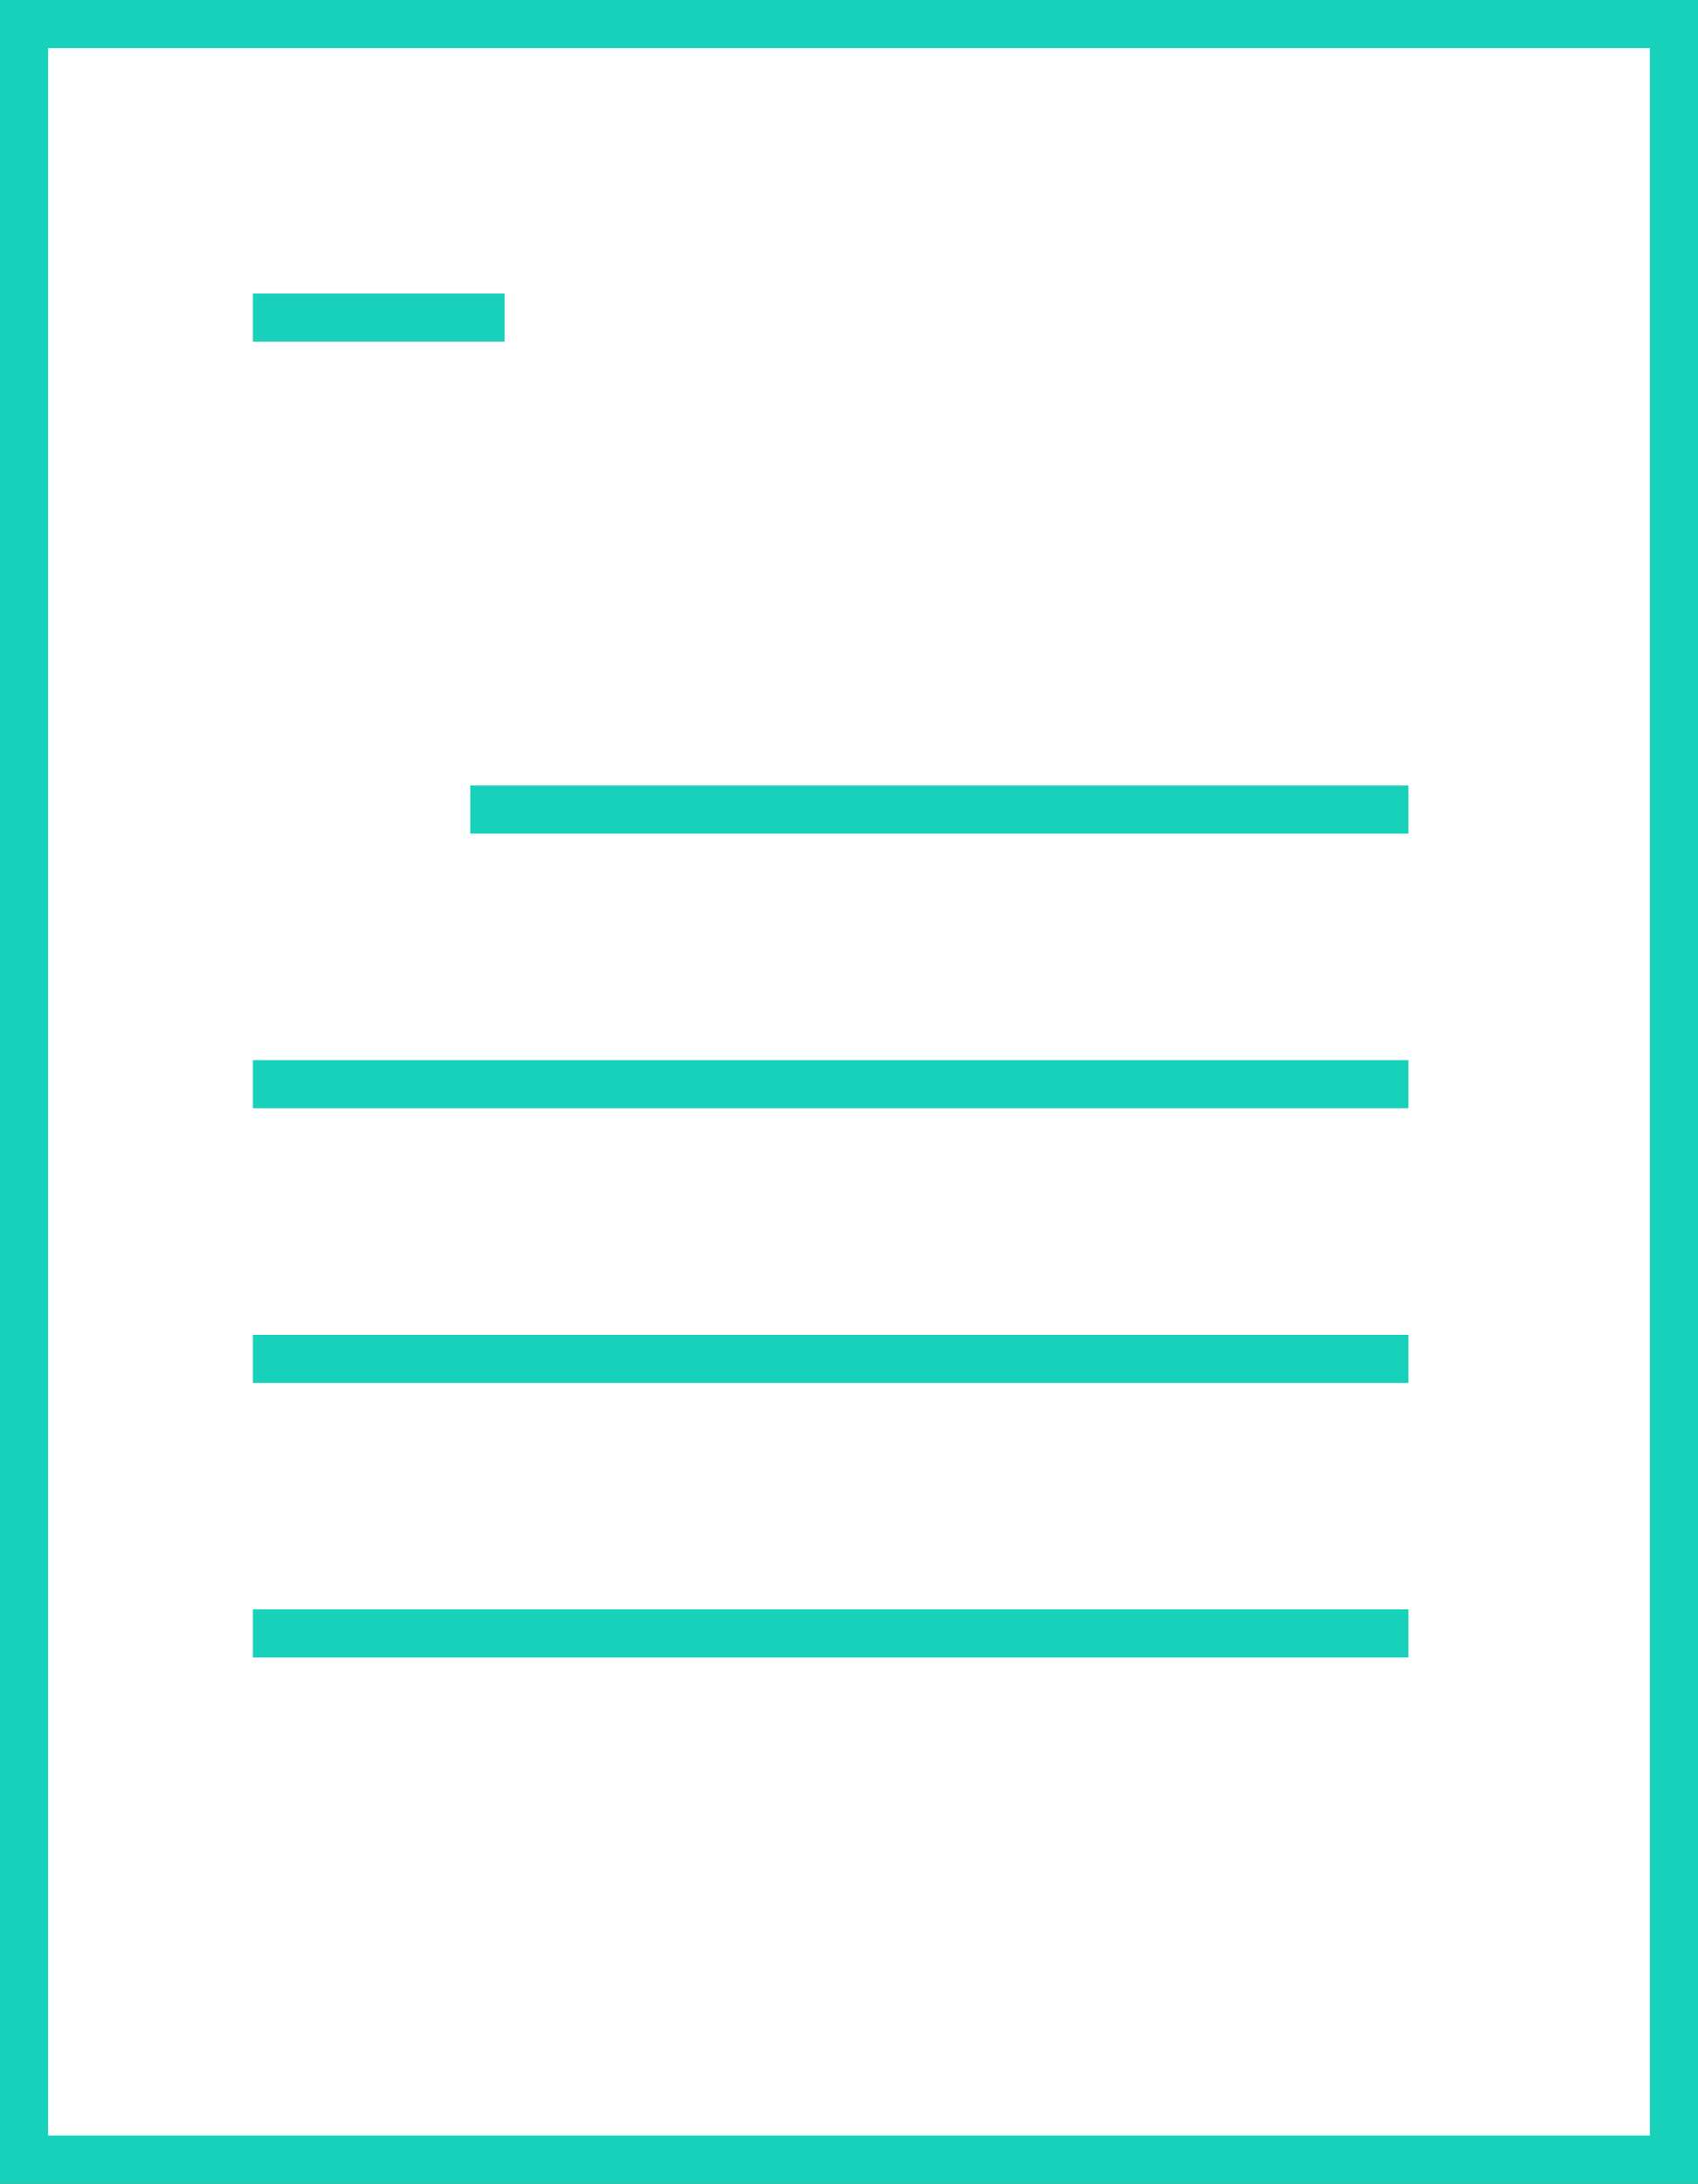
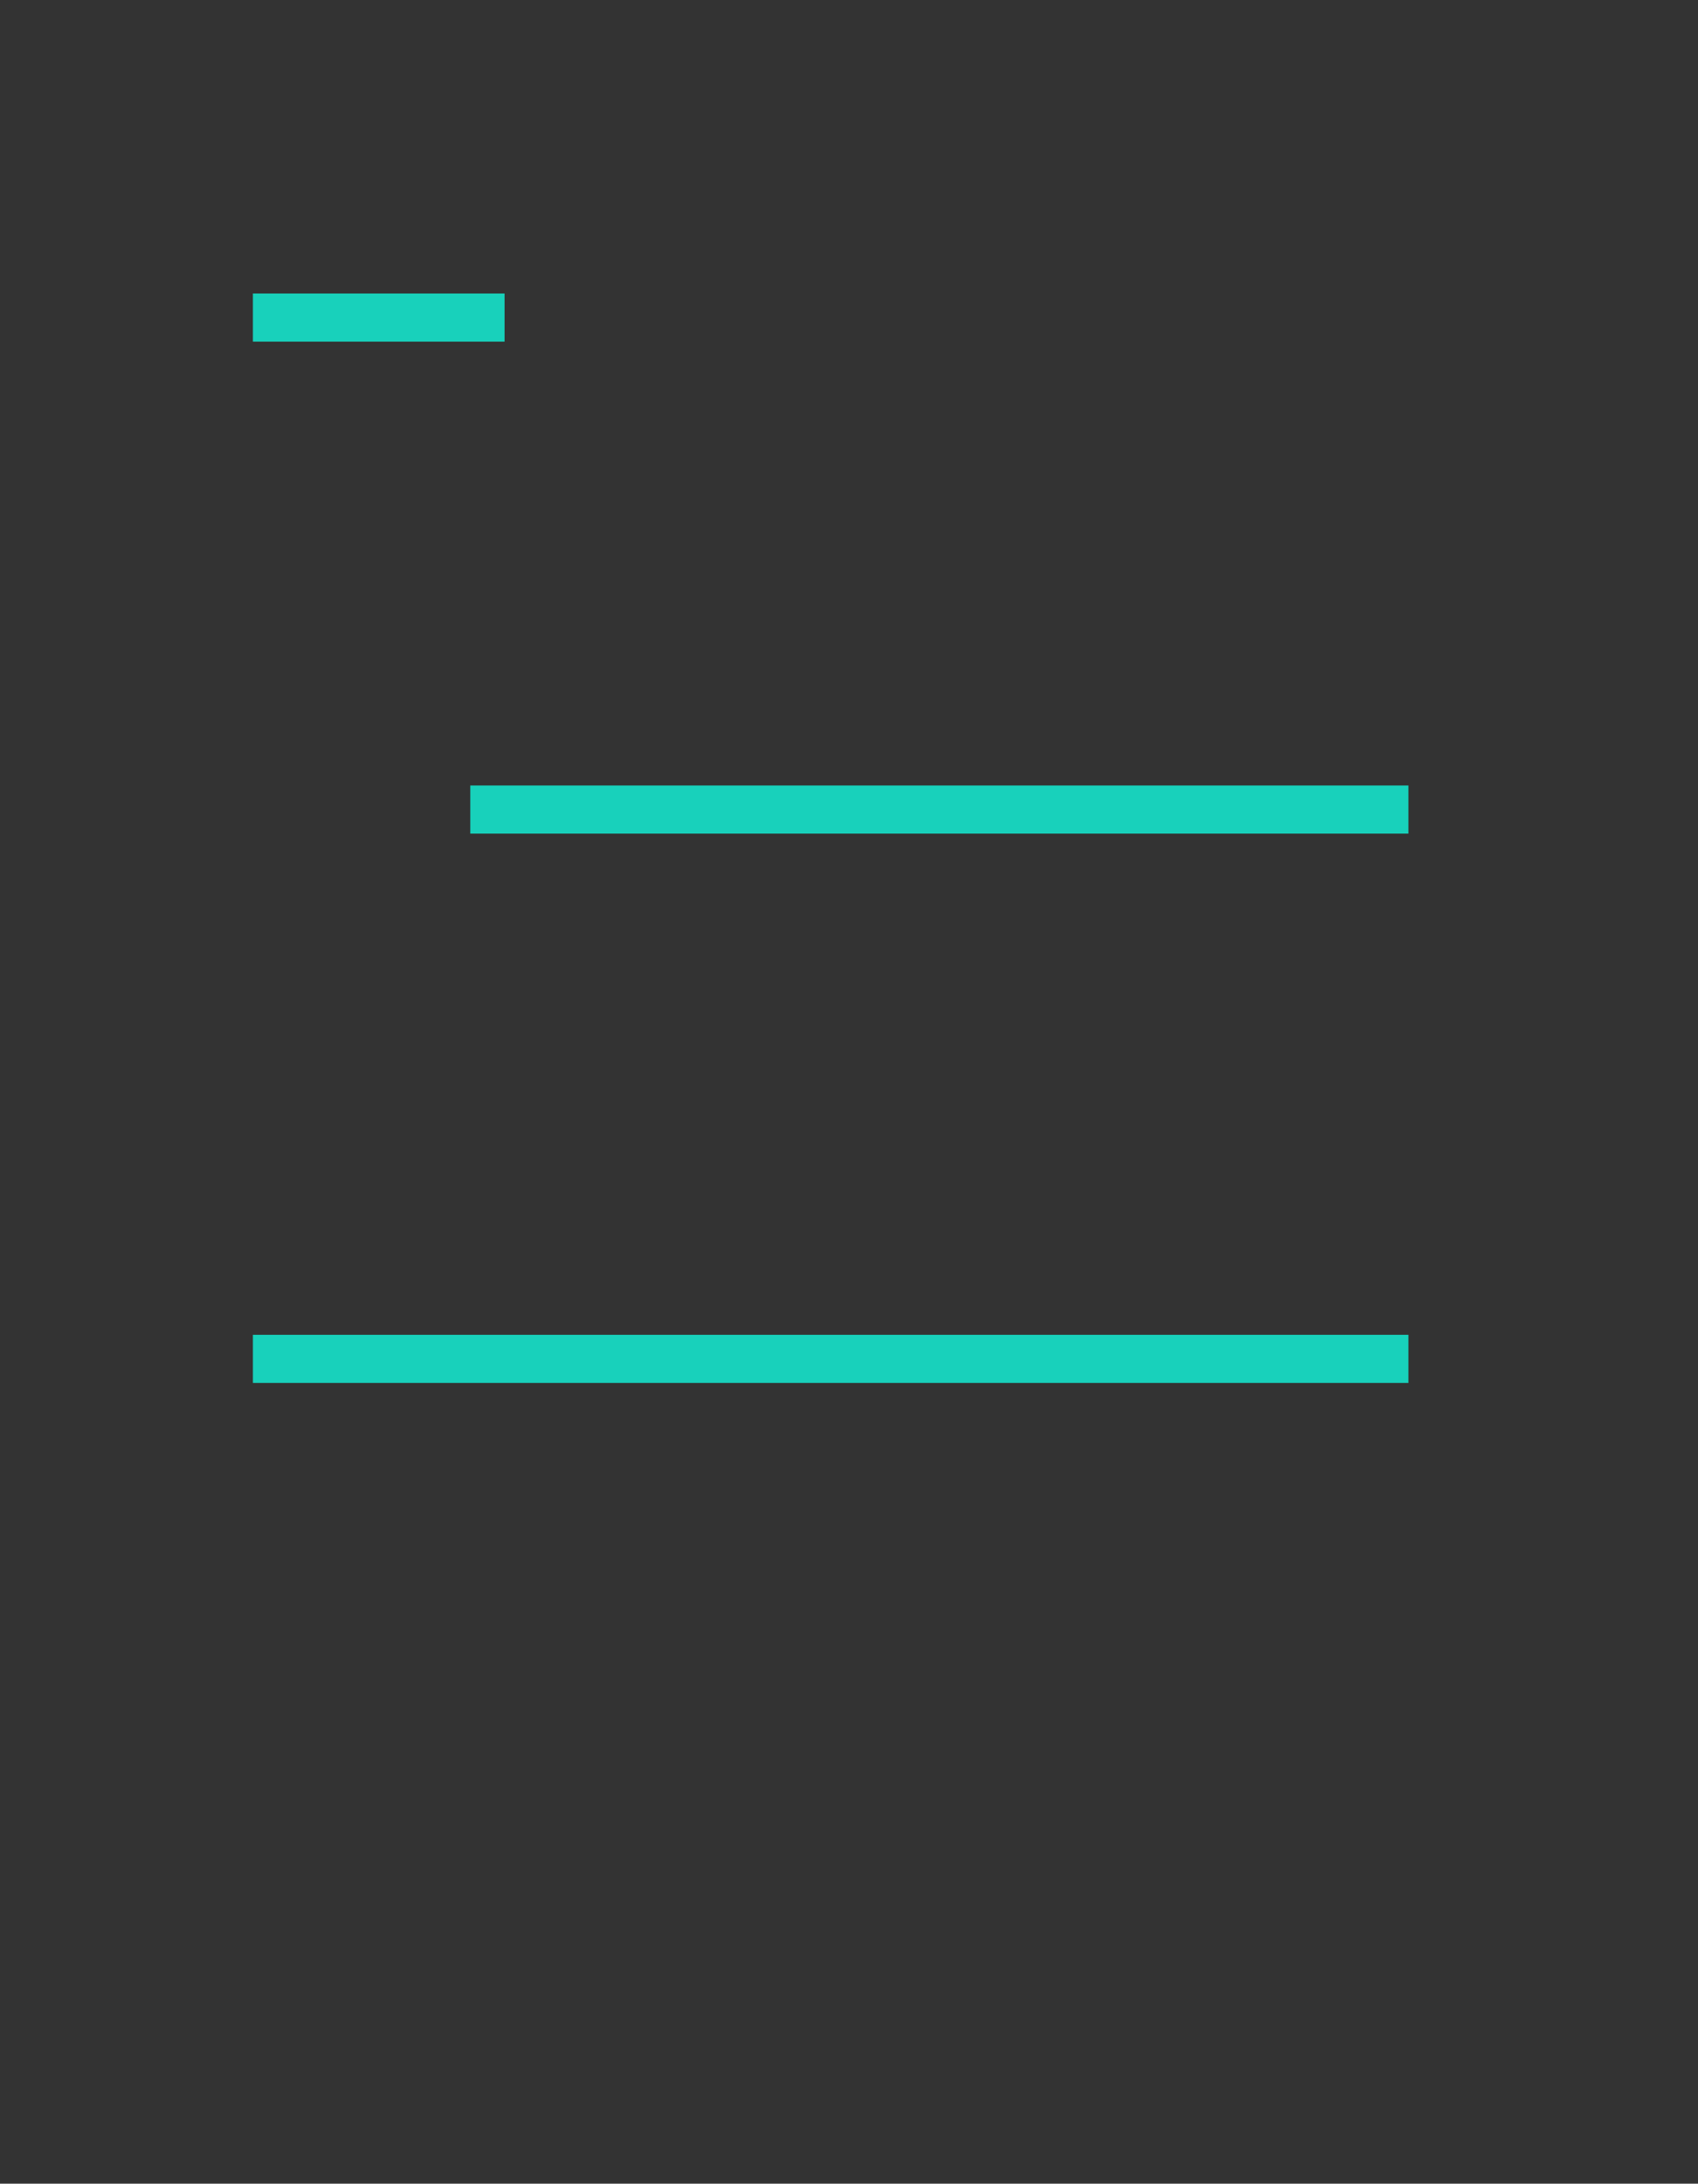
<svg xmlns="http://www.w3.org/2000/svg" width="105.869" height="136.128" viewBox="0 0 105.869 136.128">
  <rect x="0" y="0" width="105.869" height="136.128" fill="#333333" stroke="none" />
  <g transform="translate(1.5 1.5)">
-     <rect width="102.869" height="133.128" transform="translate(0 0)" fill="#fff" stroke="#18d1bb" stroke-miterlimit="10" stroke-width="3" />
    <line x2="58.491" transform="translate(27.822 48.966)" fill="#fff" stroke="#18d1bb" stroke-miterlimit="10" stroke-width="3" />
-     <line x2="72.045" transform="translate(14.268 66.088)" fill="#fff" stroke="#18d1bb" stroke-miterlimit="10" stroke-width="3" />
    <line x2="72.045" transform="translate(14.268 83.21)" fill="#fff" stroke="#18d1bb" stroke-miterlimit="10" stroke-width="3" />
-     <line x2="72.045" transform="translate(14.268 100.326)" fill="#fff" stroke="#18d1bb" stroke-miterlimit="10" stroke-width="3" />
    <line x2="15.692" transform="translate(14.268 18.297)" fill="#fff" stroke="#18d1bb" stroke-miterlimit="10" stroke-width="3" />
  </g>
</svg>